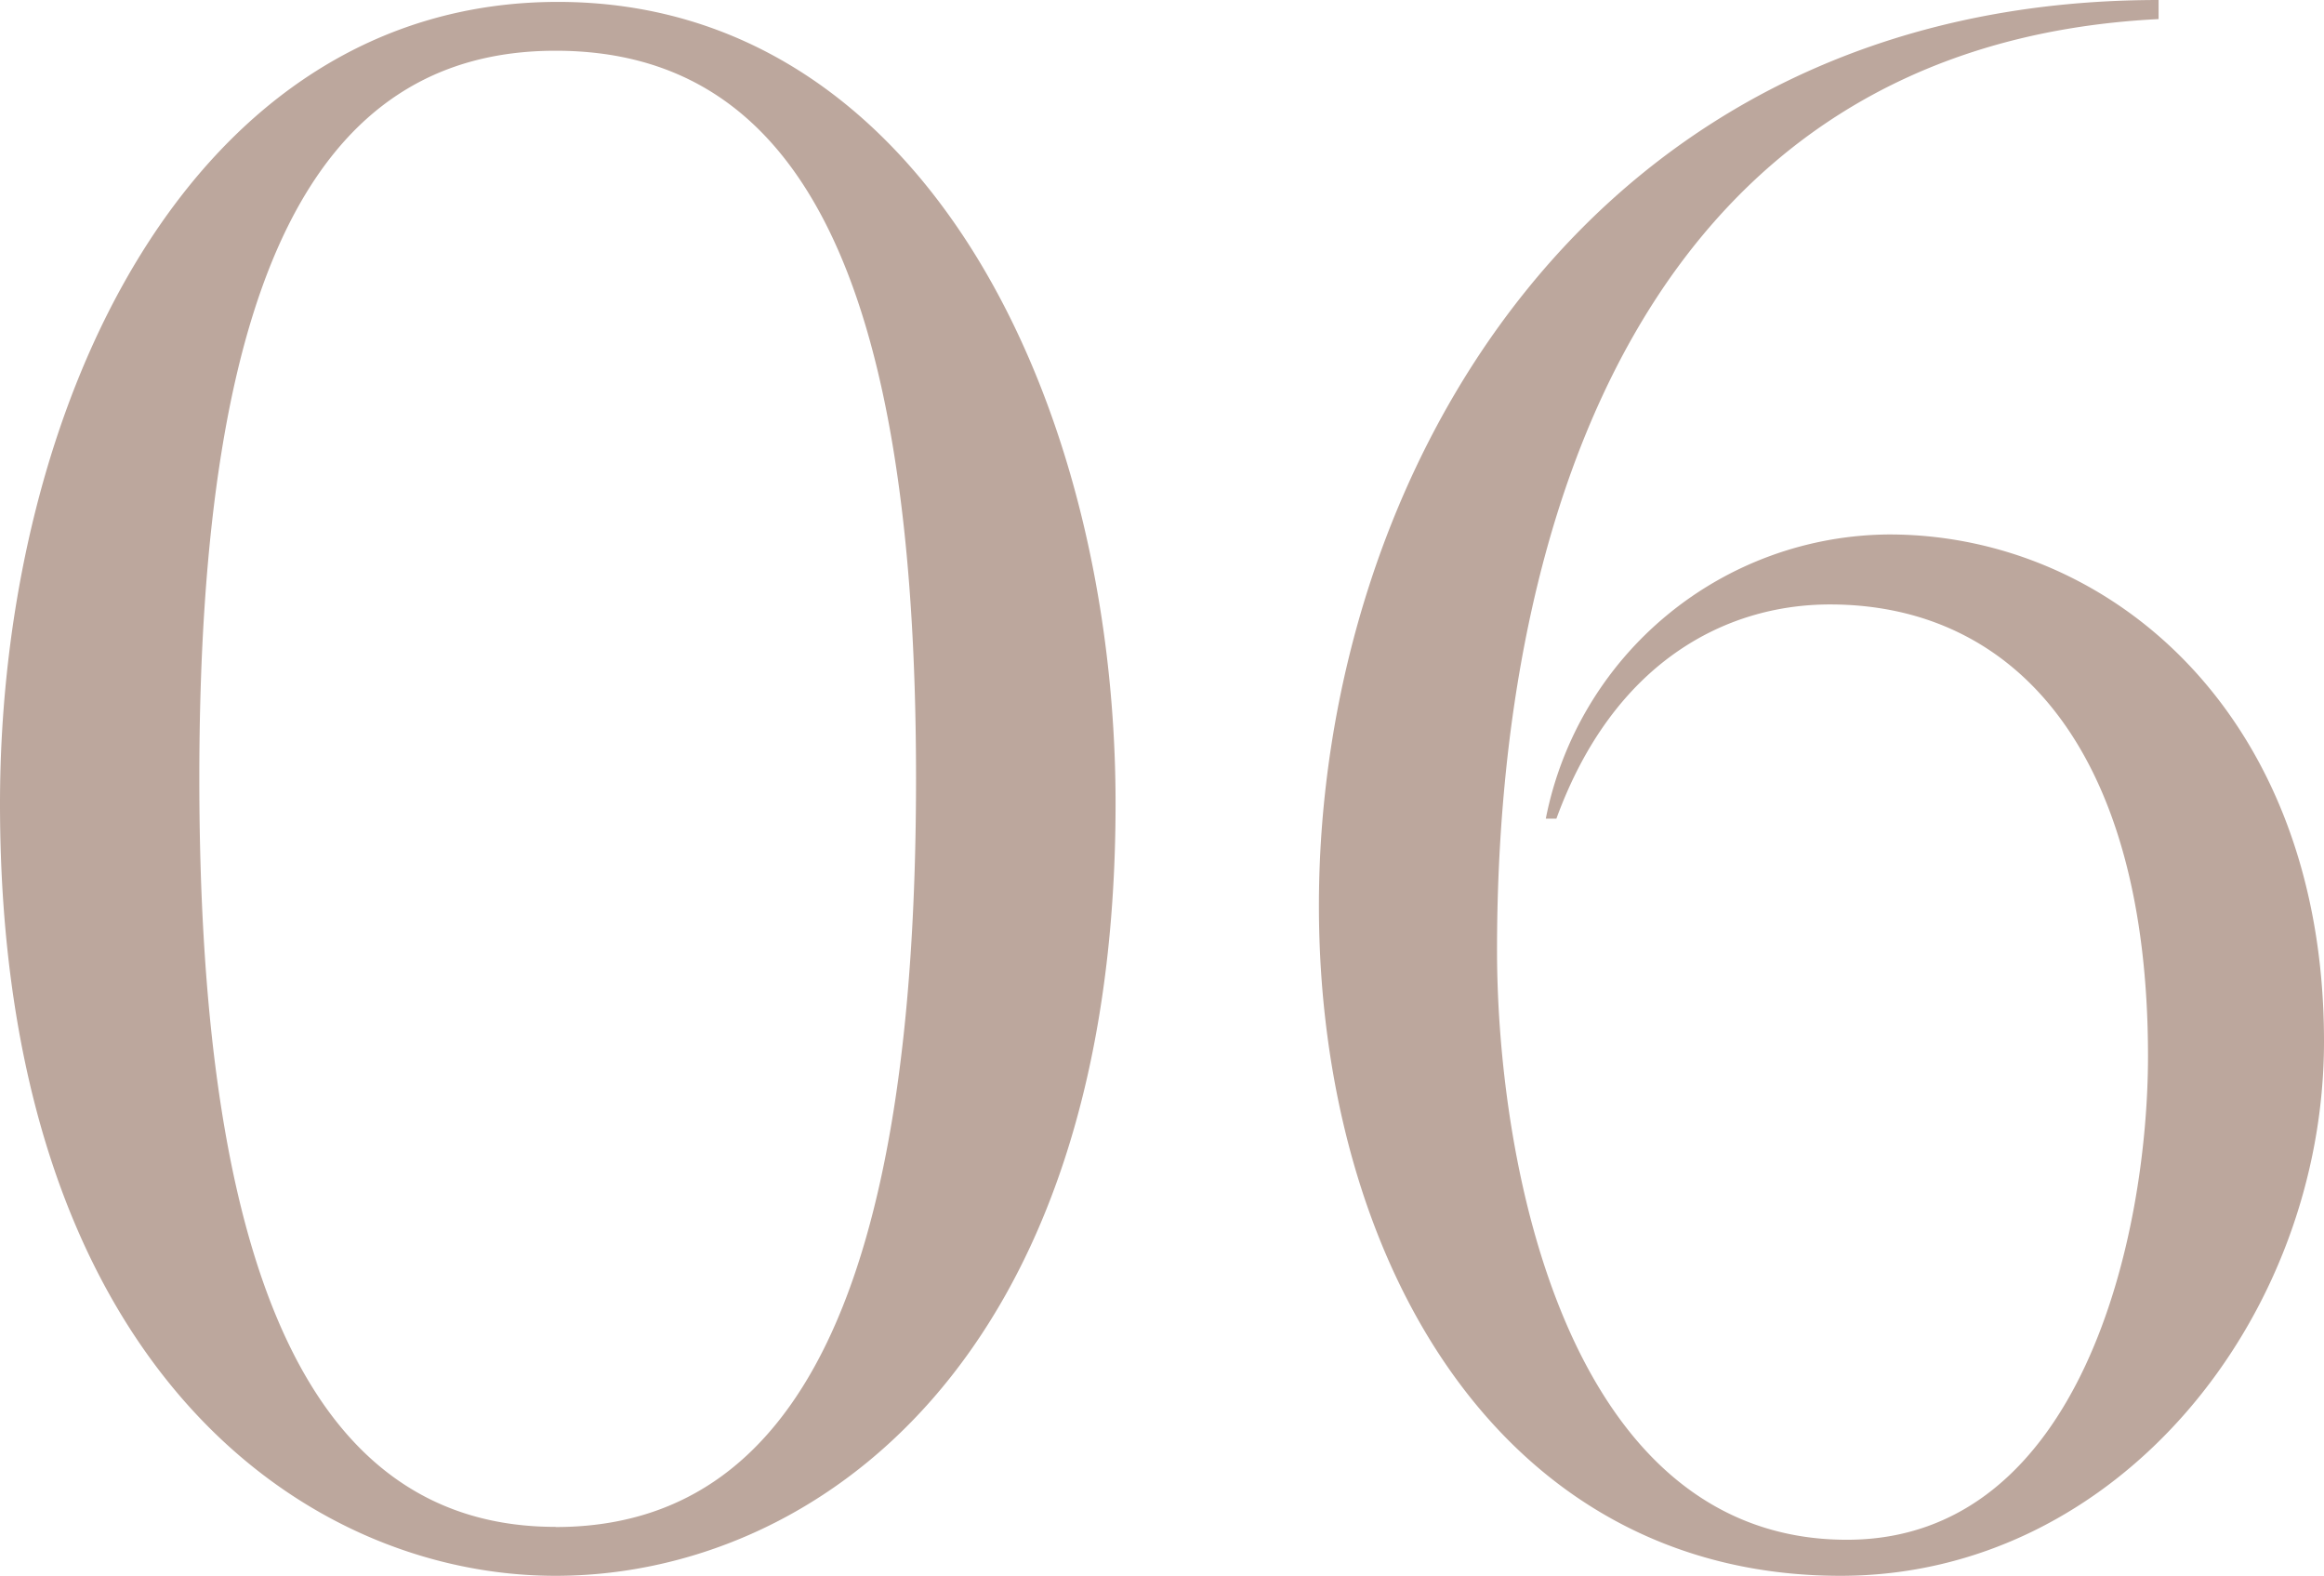
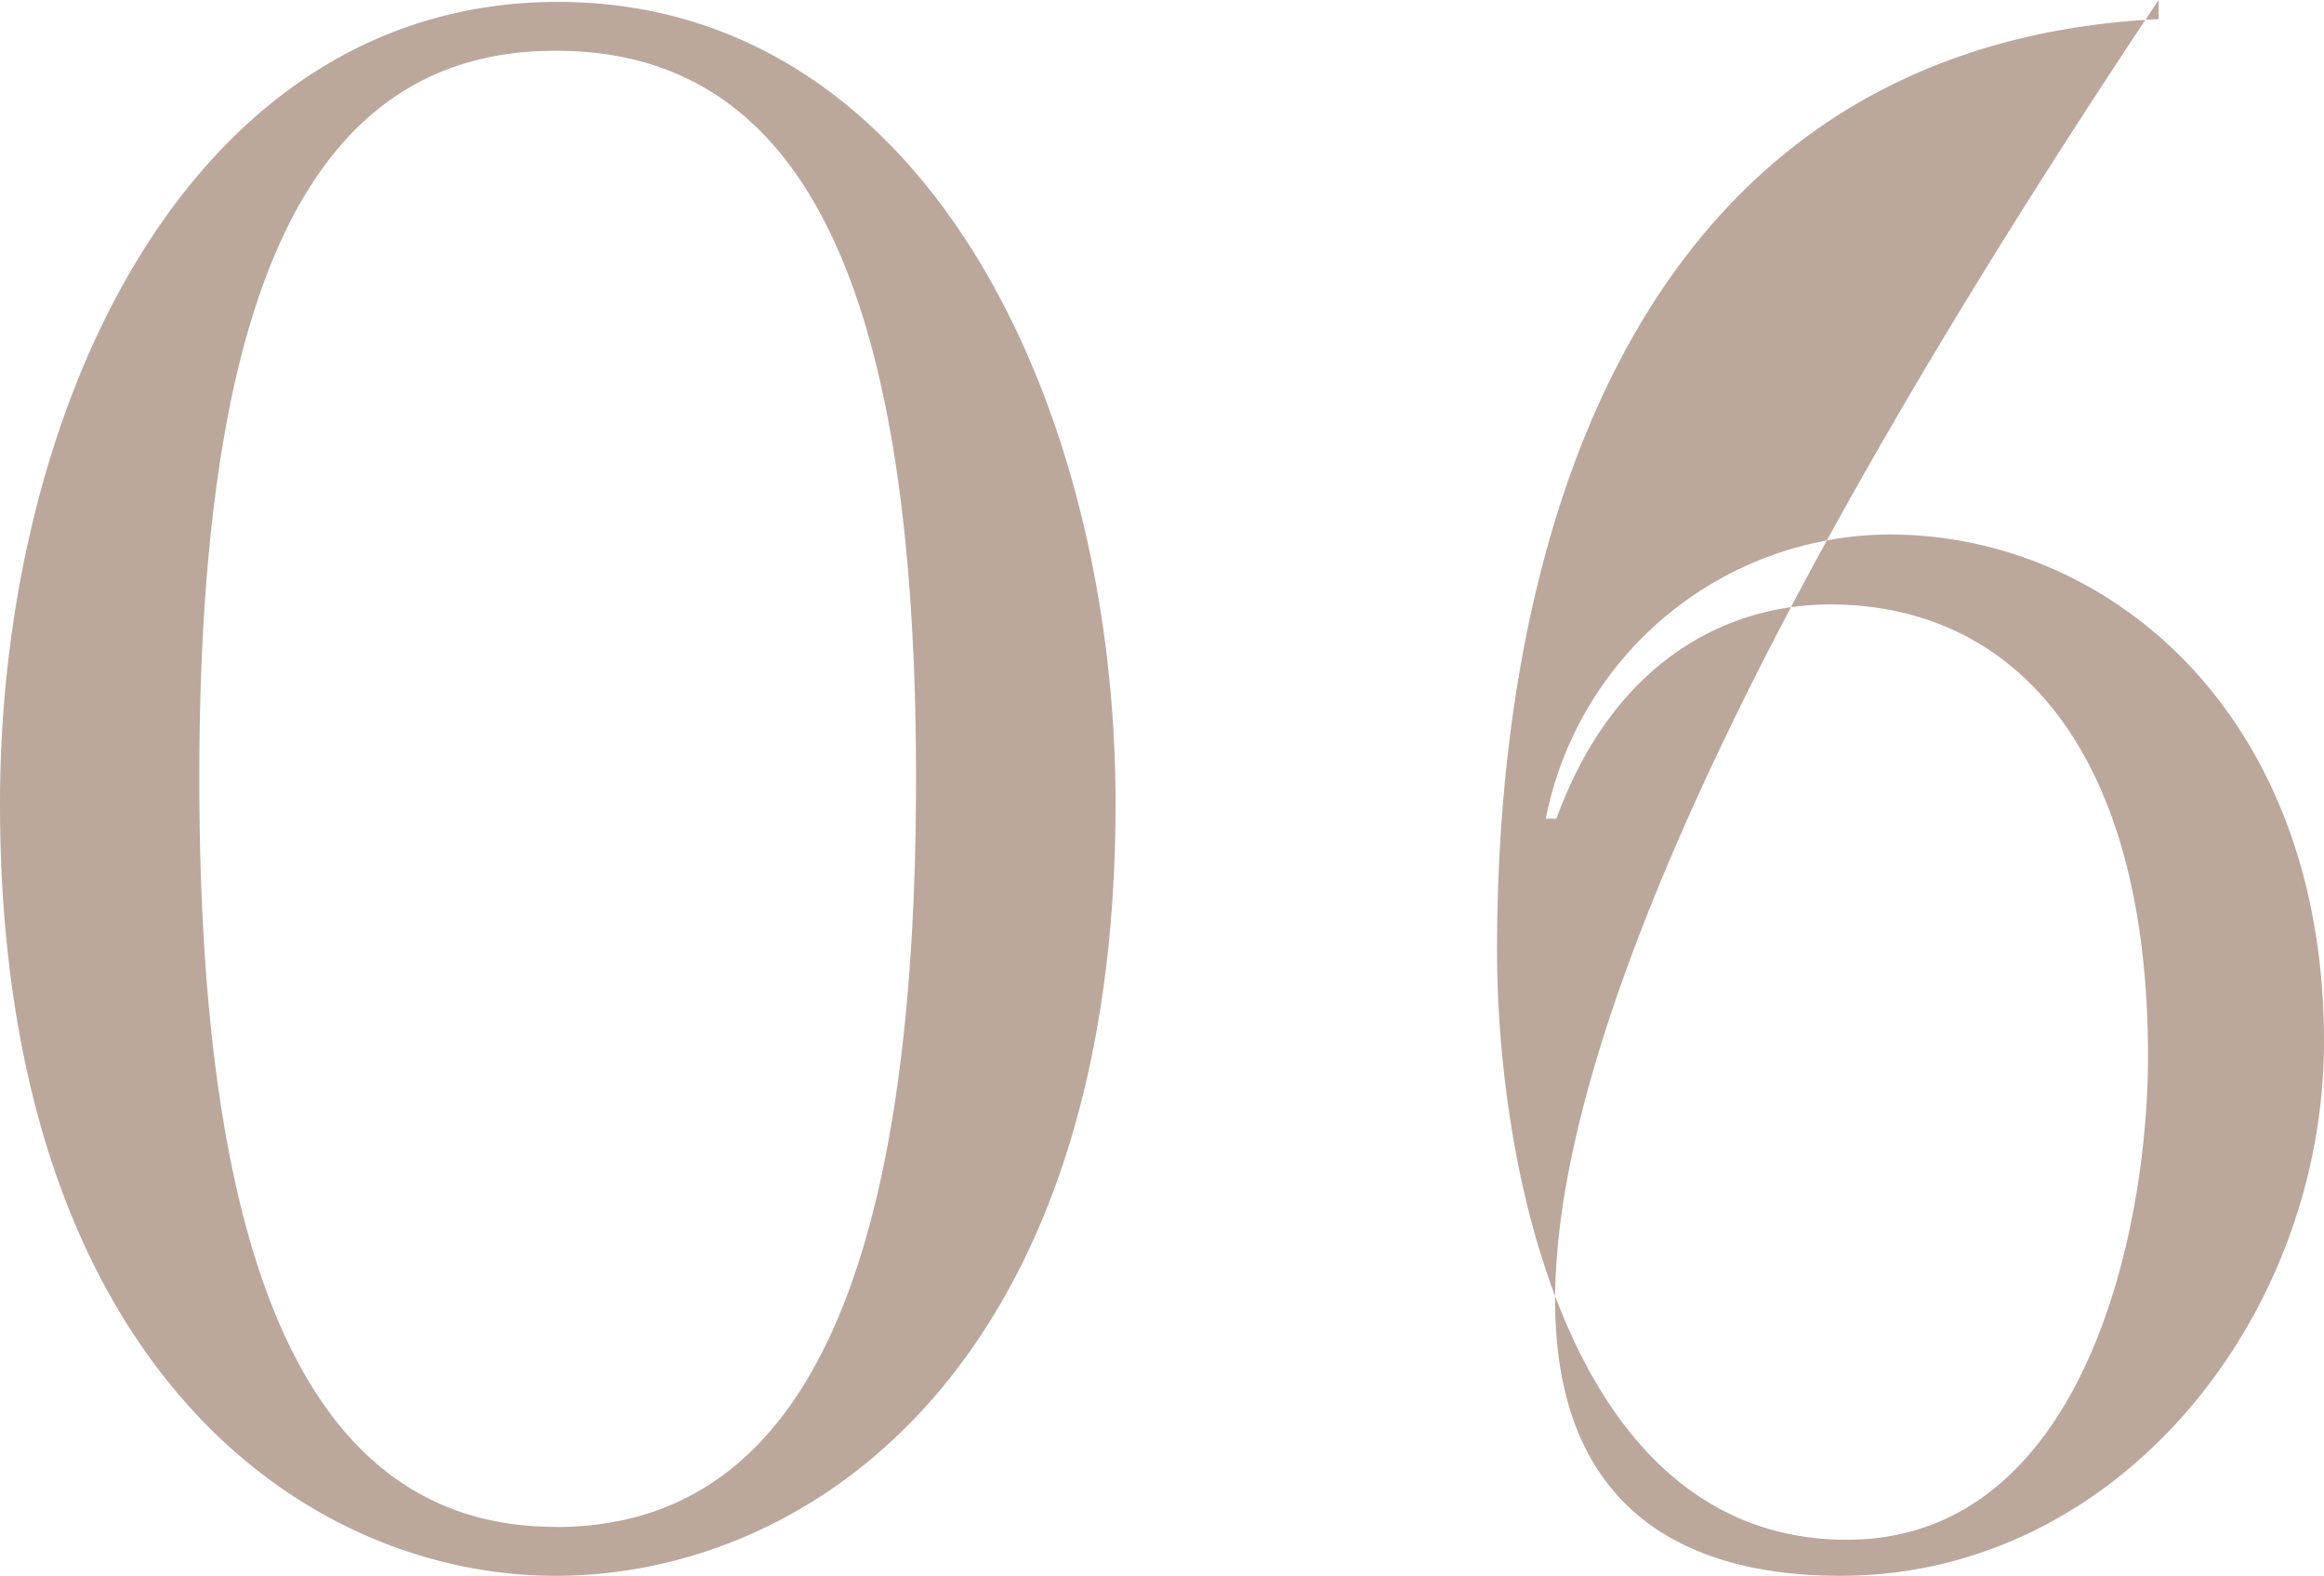
<svg xmlns="http://www.w3.org/2000/svg" width="42.744" height="28.977" viewBox="0 0 42.744 28.977">
-   <path id="Path_25" data-name="Path 25" d="M12.129.39c4.719,0,10.3-3.9,10.3-14.2,0-7.332-3.51-14.742-10.257-14.742S1.911-21.138,1.911-13.806C1.911-3.51,7.488.39,12.129.39Zm0-.9c-4.368,0-6.552-4.407-6.552-13.767,0-9.2,2.145-13.377,6.552-13.377,4.485,0,6.63,4.173,6.63,13.377C18.759-4.914,16.575-.507,12.129-.507ZM30.537-13.533c1.053-2.886,3.12-3.939,5.031-3.939,3.432,0,5.85,2.73,5.85,8.307,0,3.276-1.209,8.892-5.538,8.892-5.148,0-6.435-6.9-6.435-10.842,0-8.073,2.808-16.653,12.168-17.121v-.351c-10.491,0-15.444,8.775-15.444,16.653C26.169-5.46,29.484.39,35.763.39c5.109,0,8.892-4.758,8.892-9.828,0-6.006-3.939-9.321-7.995-9.321a6.477,6.477,0,0,0-6.318,5.226Z" transform="translate(-1.911 28.587)" fill="#bca79d" />
+   <path id="Path_25" data-name="Path 25" d="M12.129.39c4.719,0,10.3-3.9,10.3-14.2,0-7.332-3.51-14.742-10.257-14.742S1.911-21.138,1.911-13.806C1.911-3.51,7.488.39,12.129.39Zm0-.9c-4.368,0-6.552-4.407-6.552-13.767,0-9.2,2.145-13.377,6.552-13.377,4.485,0,6.63,4.173,6.63,13.377C18.759-4.914,16.575-.507,12.129-.507ZM30.537-13.533c1.053-2.886,3.12-3.939,5.031-3.939,3.432,0,5.85,2.73,5.85,8.307,0,3.276-1.209,8.892-5.538,8.892-5.148,0-6.435-6.9-6.435-10.842,0-8.073,2.808-16.653,12.168-17.121v-.351C26.169-5.46,29.484.39,35.763.39c5.109,0,8.892-4.758,8.892-9.828,0-6.006-3.939-9.321-7.995-9.321a6.477,6.477,0,0,0-6.318,5.226Z" transform="translate(-1.911 28.587)" fill="#bca79d" />
</svg>